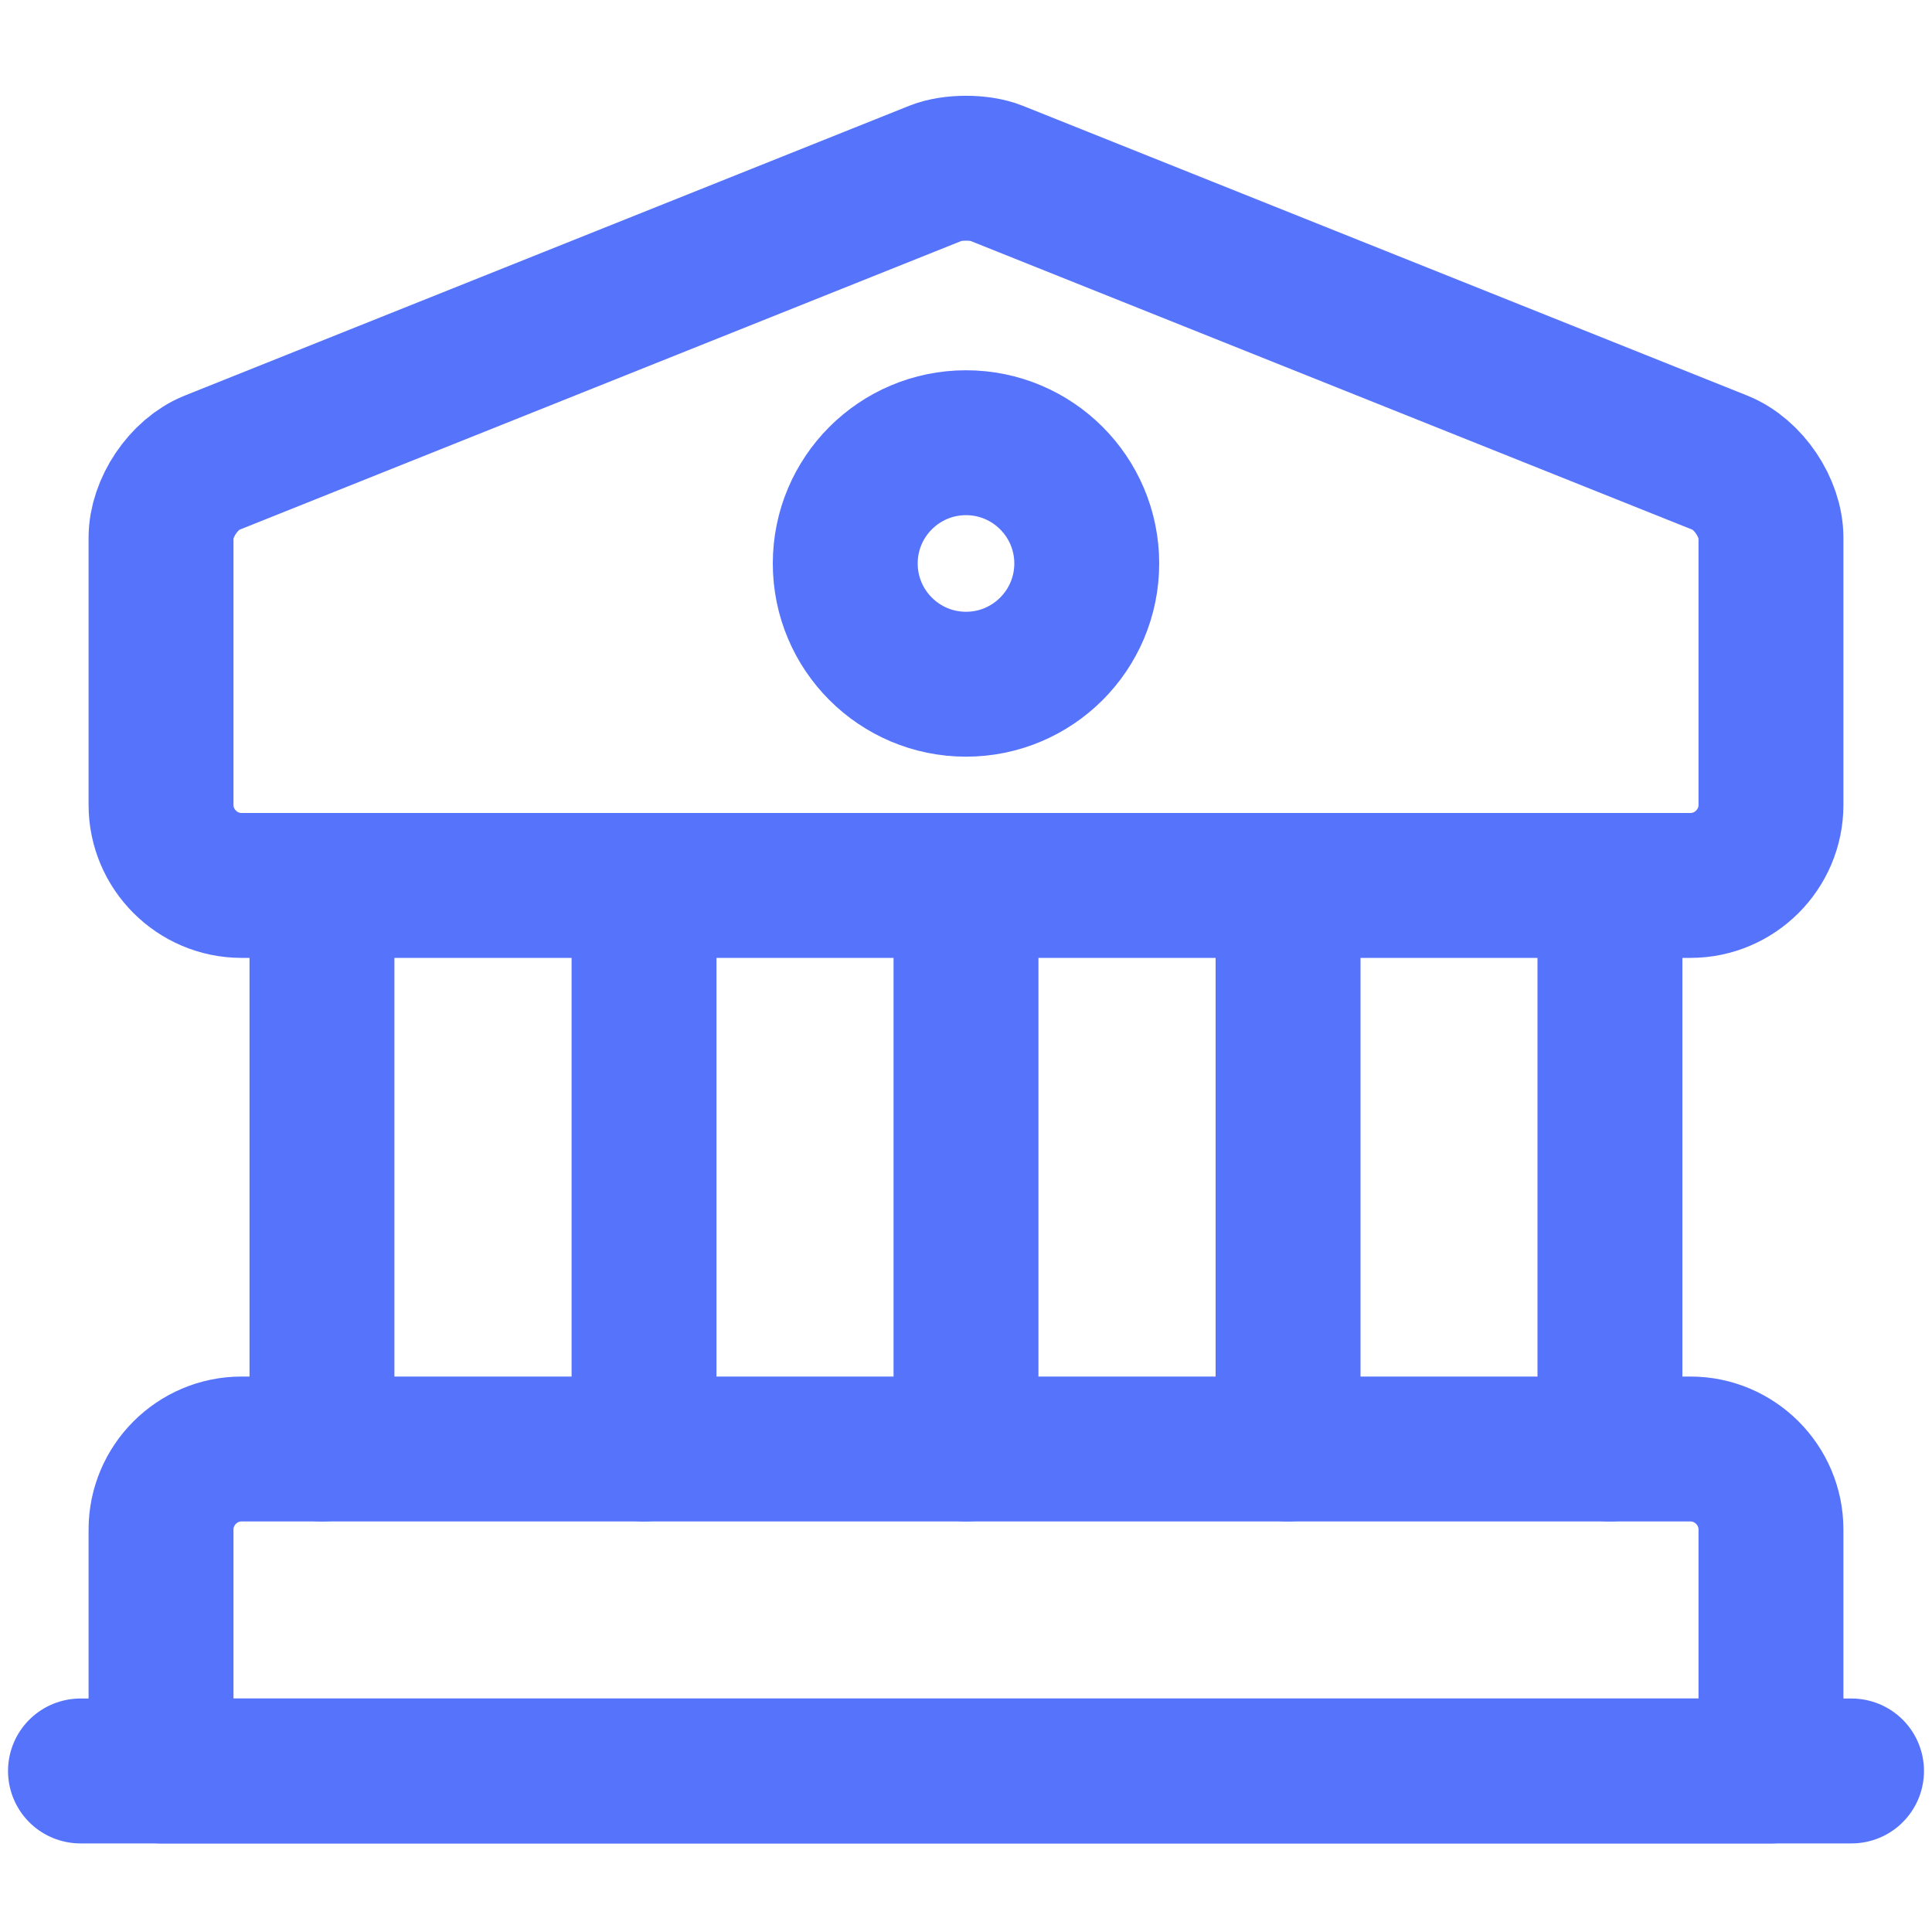
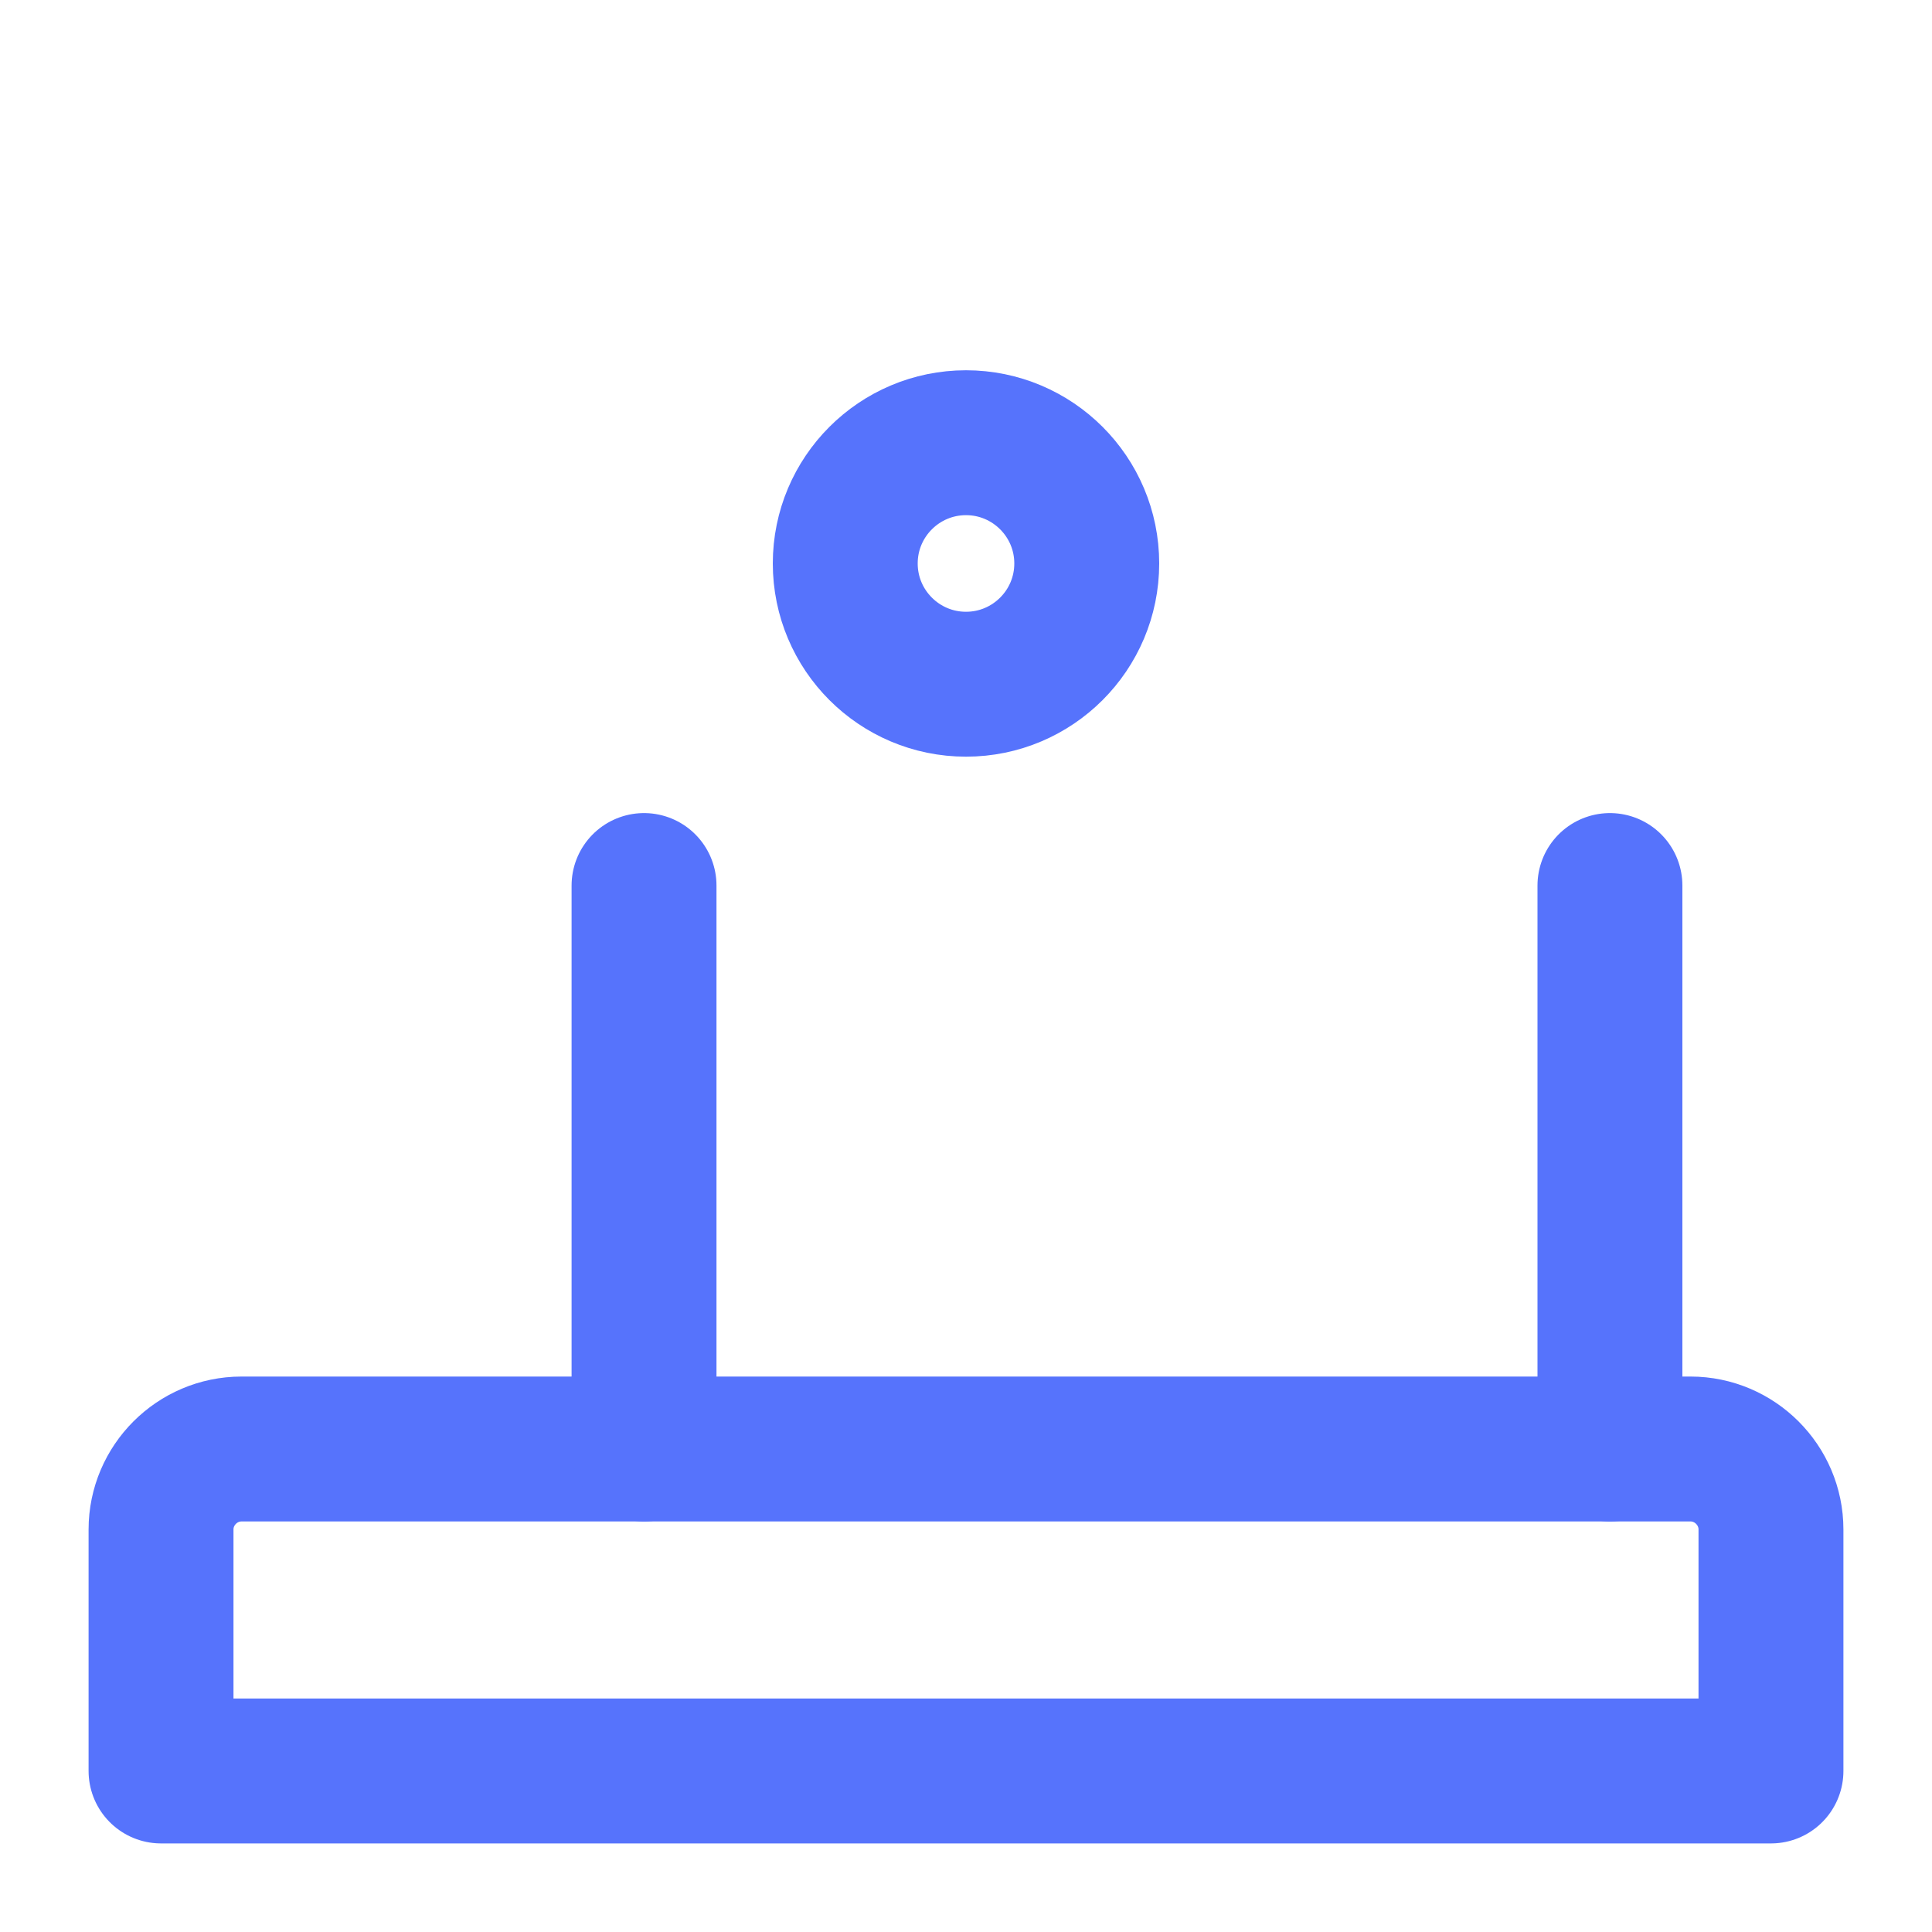
<svg xmlns="http://www.w3.org/2000/svg" width="20" height="20" viewBox="0 0 20 20" fill="none">
-   <path d="M10.308 1.791L17.808 4.791C18.1 4.908 18.333 5.258 18.333 5.566V8.333C18.333 8.791 17.958 9.166 17.5 9.166H2.5C2.042 9.166 1.667 8.791 1.667 8.333V5.566C1.667 5.258 1.9 4.908 2.192 4.791L9.692 1.791C9.858 1.725 10.142 1.725 10.308 1.791Z" stroke="#5673FC" stroke-width="1.5" stroke-miterlimit="10" stroke-linecap="round" stroke-linejoin="round" />
  <path d="M18.333 18.333H1.667V15.833C1.667 15.375 2.042 15 2.5 15H17.5C17.958 15 18.333 15.375 18.333 15.833V18.333Z" stroke="#5673FC" stroke-width="1.5" stroke-miterlimit="10" stroke-linecap="round" stroke-linejoin="round" />
-   <path d="M3.333 15V9.167" stroke="#5673FC" stroke-width="1.5" stroke-miterlimit="10" stroke-linecap="round" stroke-linejoin="round" />
  <path d="M6.667 15V9.167" stroke="#5673FC" stroke-width="1.5" stroke-miterlimit="10" stroke-linecap="round" stroke-linejoin="round" />
-   <path d="M10 15V9.167" stroke="#5673FC" stroke-width="1.5" stroke-miterlimit="10" stroke-linecap="round" stroke-linejoin="round" />
-   <path d="M13.334 15V9.167" stroke="#5673FC" stroke-width="1.5" stroke-miterlimit="10" stroke-linecap="round" stroke-linejoin="round" />
  <path d="M16.666 15V9.167" stroke="#5673FC" stroke-width="1.5" stroke-miterlimit="10" stroke-linecap="round" stroke-linejoin="round" />
-   <path d="M0.833 18.333H19.167" stroke="#5673FC" stroke-width="1.5" stroke-miterlimit="10" stroke-linecap="round" stroke-linejoin="round" />
  <path d="M10 7.083C10.69 7.083 11.25 6.523 11.25 5.833C11.25 5.143 10.69 4.583 10 4.583C9.31 4.583 8.75 5.143 8.75 5.833C8.75 6.523 9.31 7.083 10 7.083Z" stroke="#5673FC" stroke-width="1.5" stroke-miterlimit="10" stroke-linecap="round" stroke-linejoin="round" />
</svg>